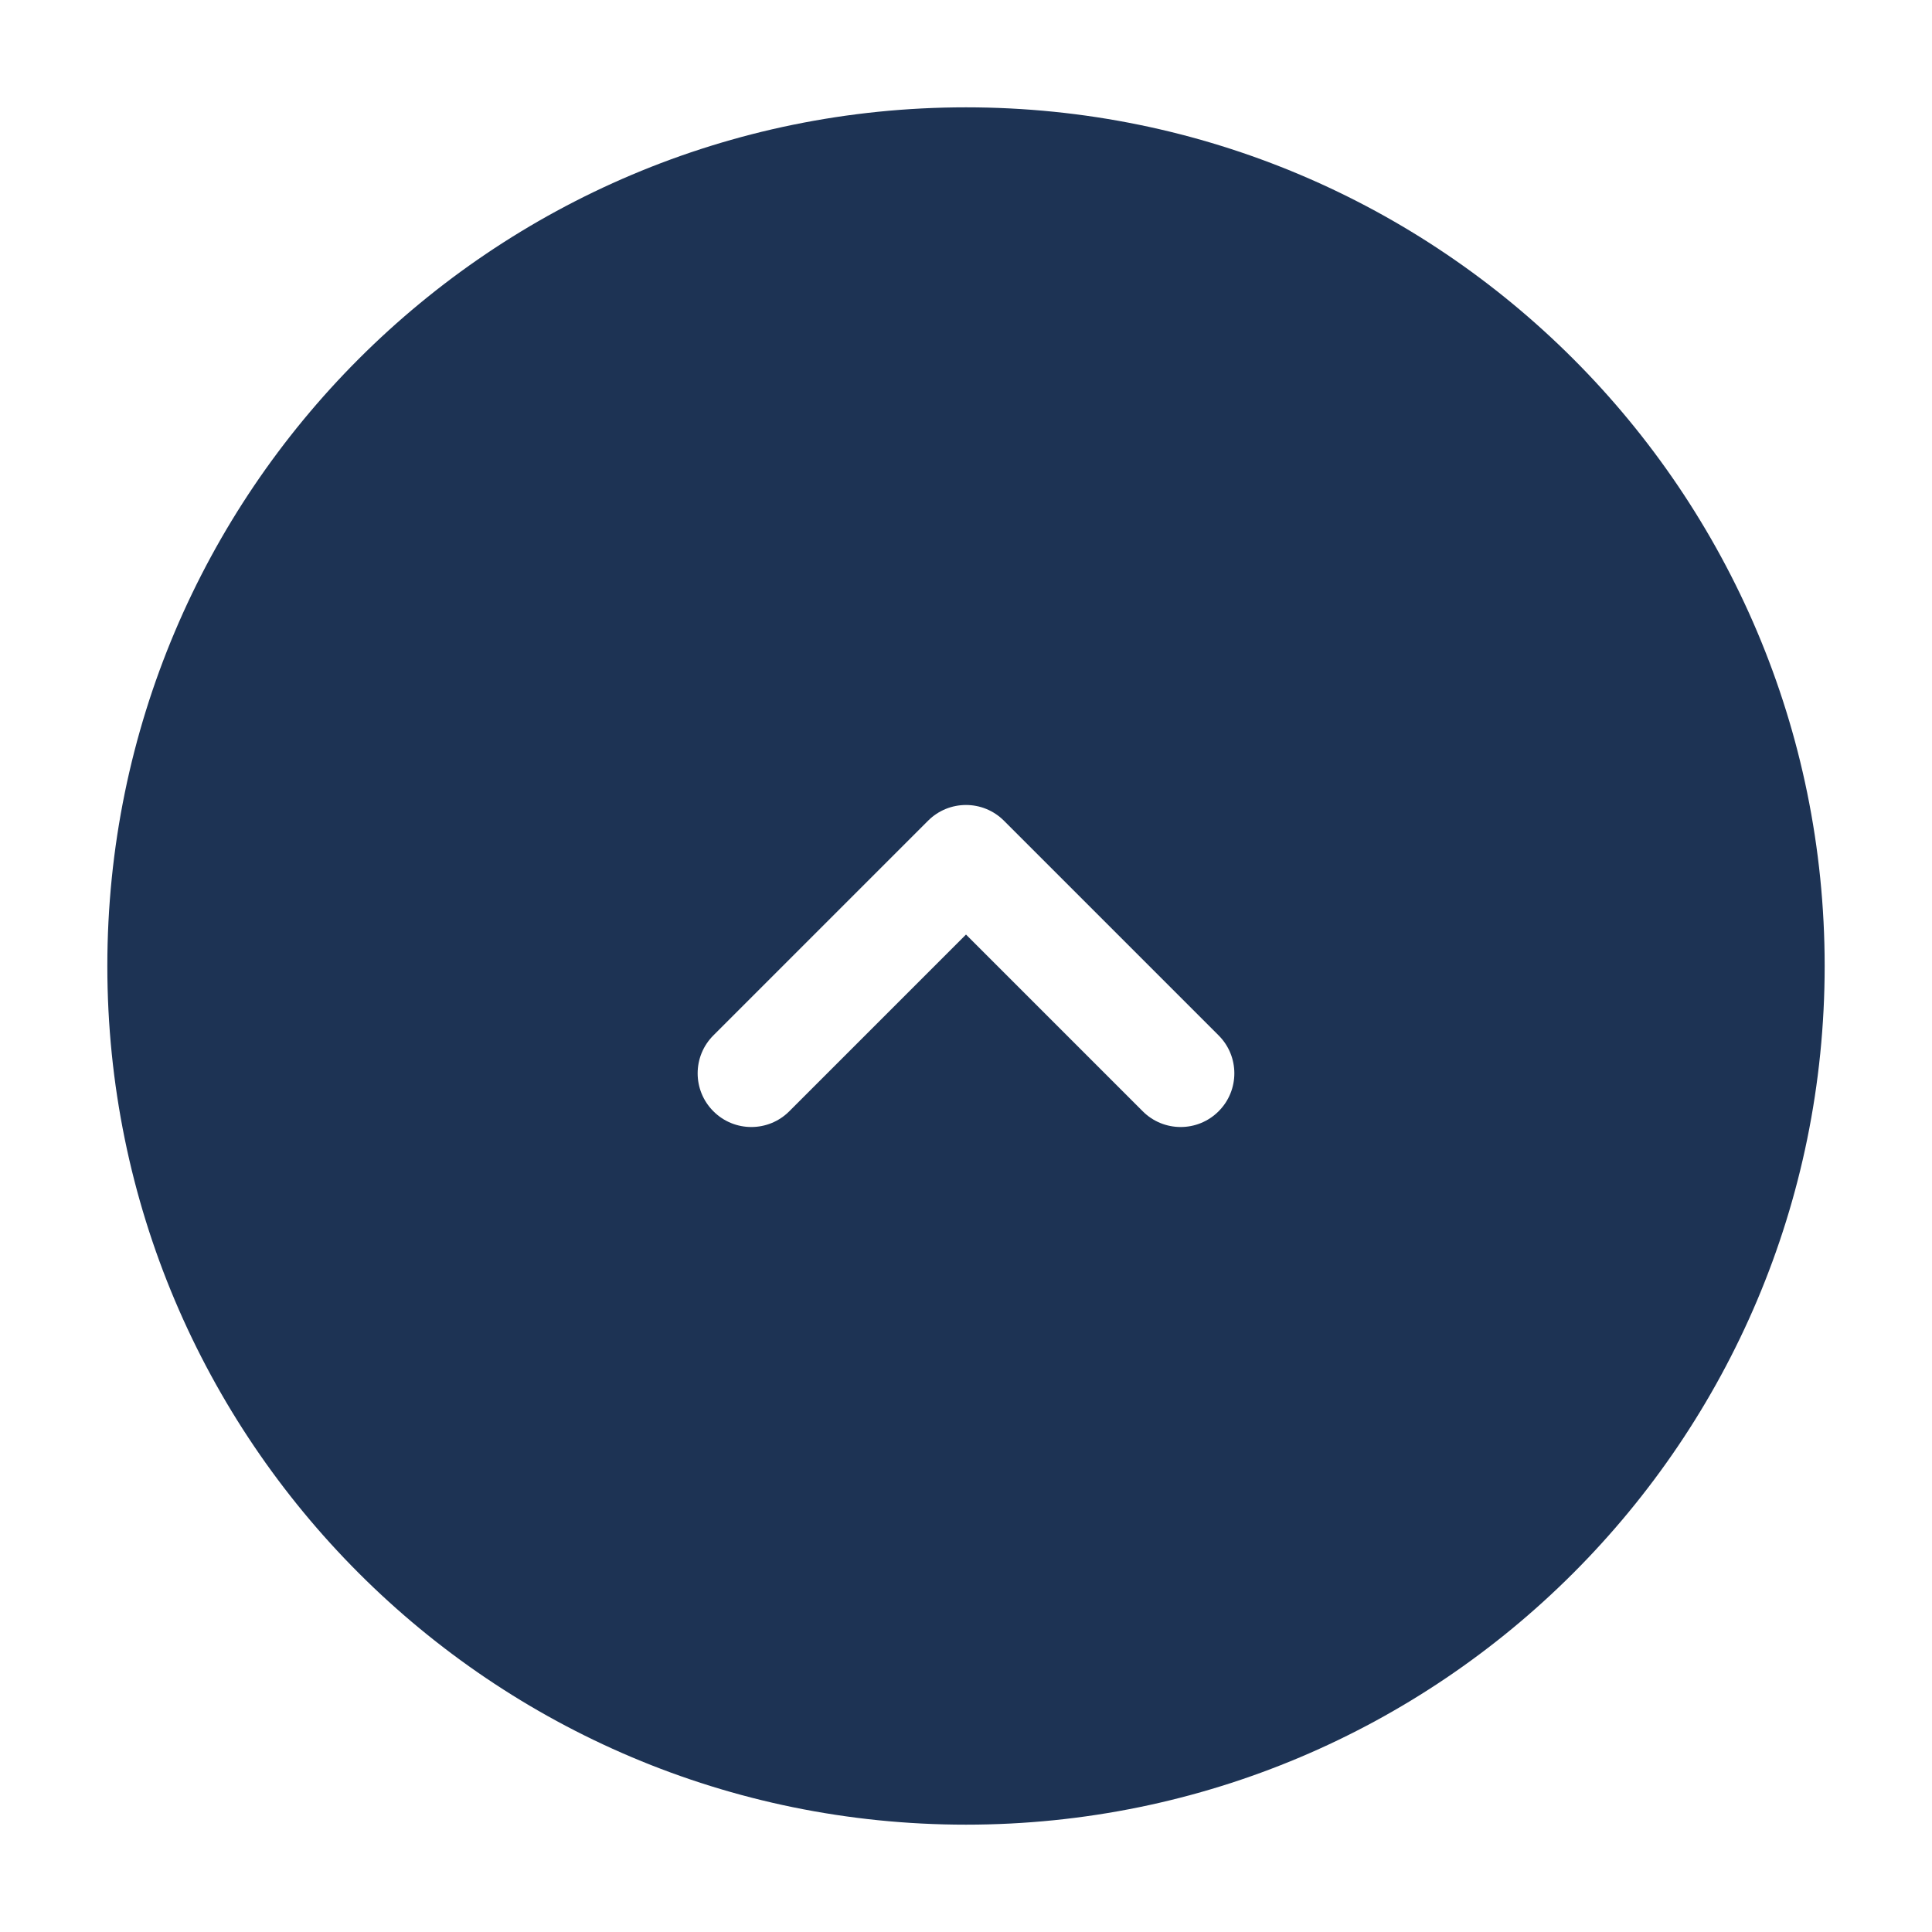
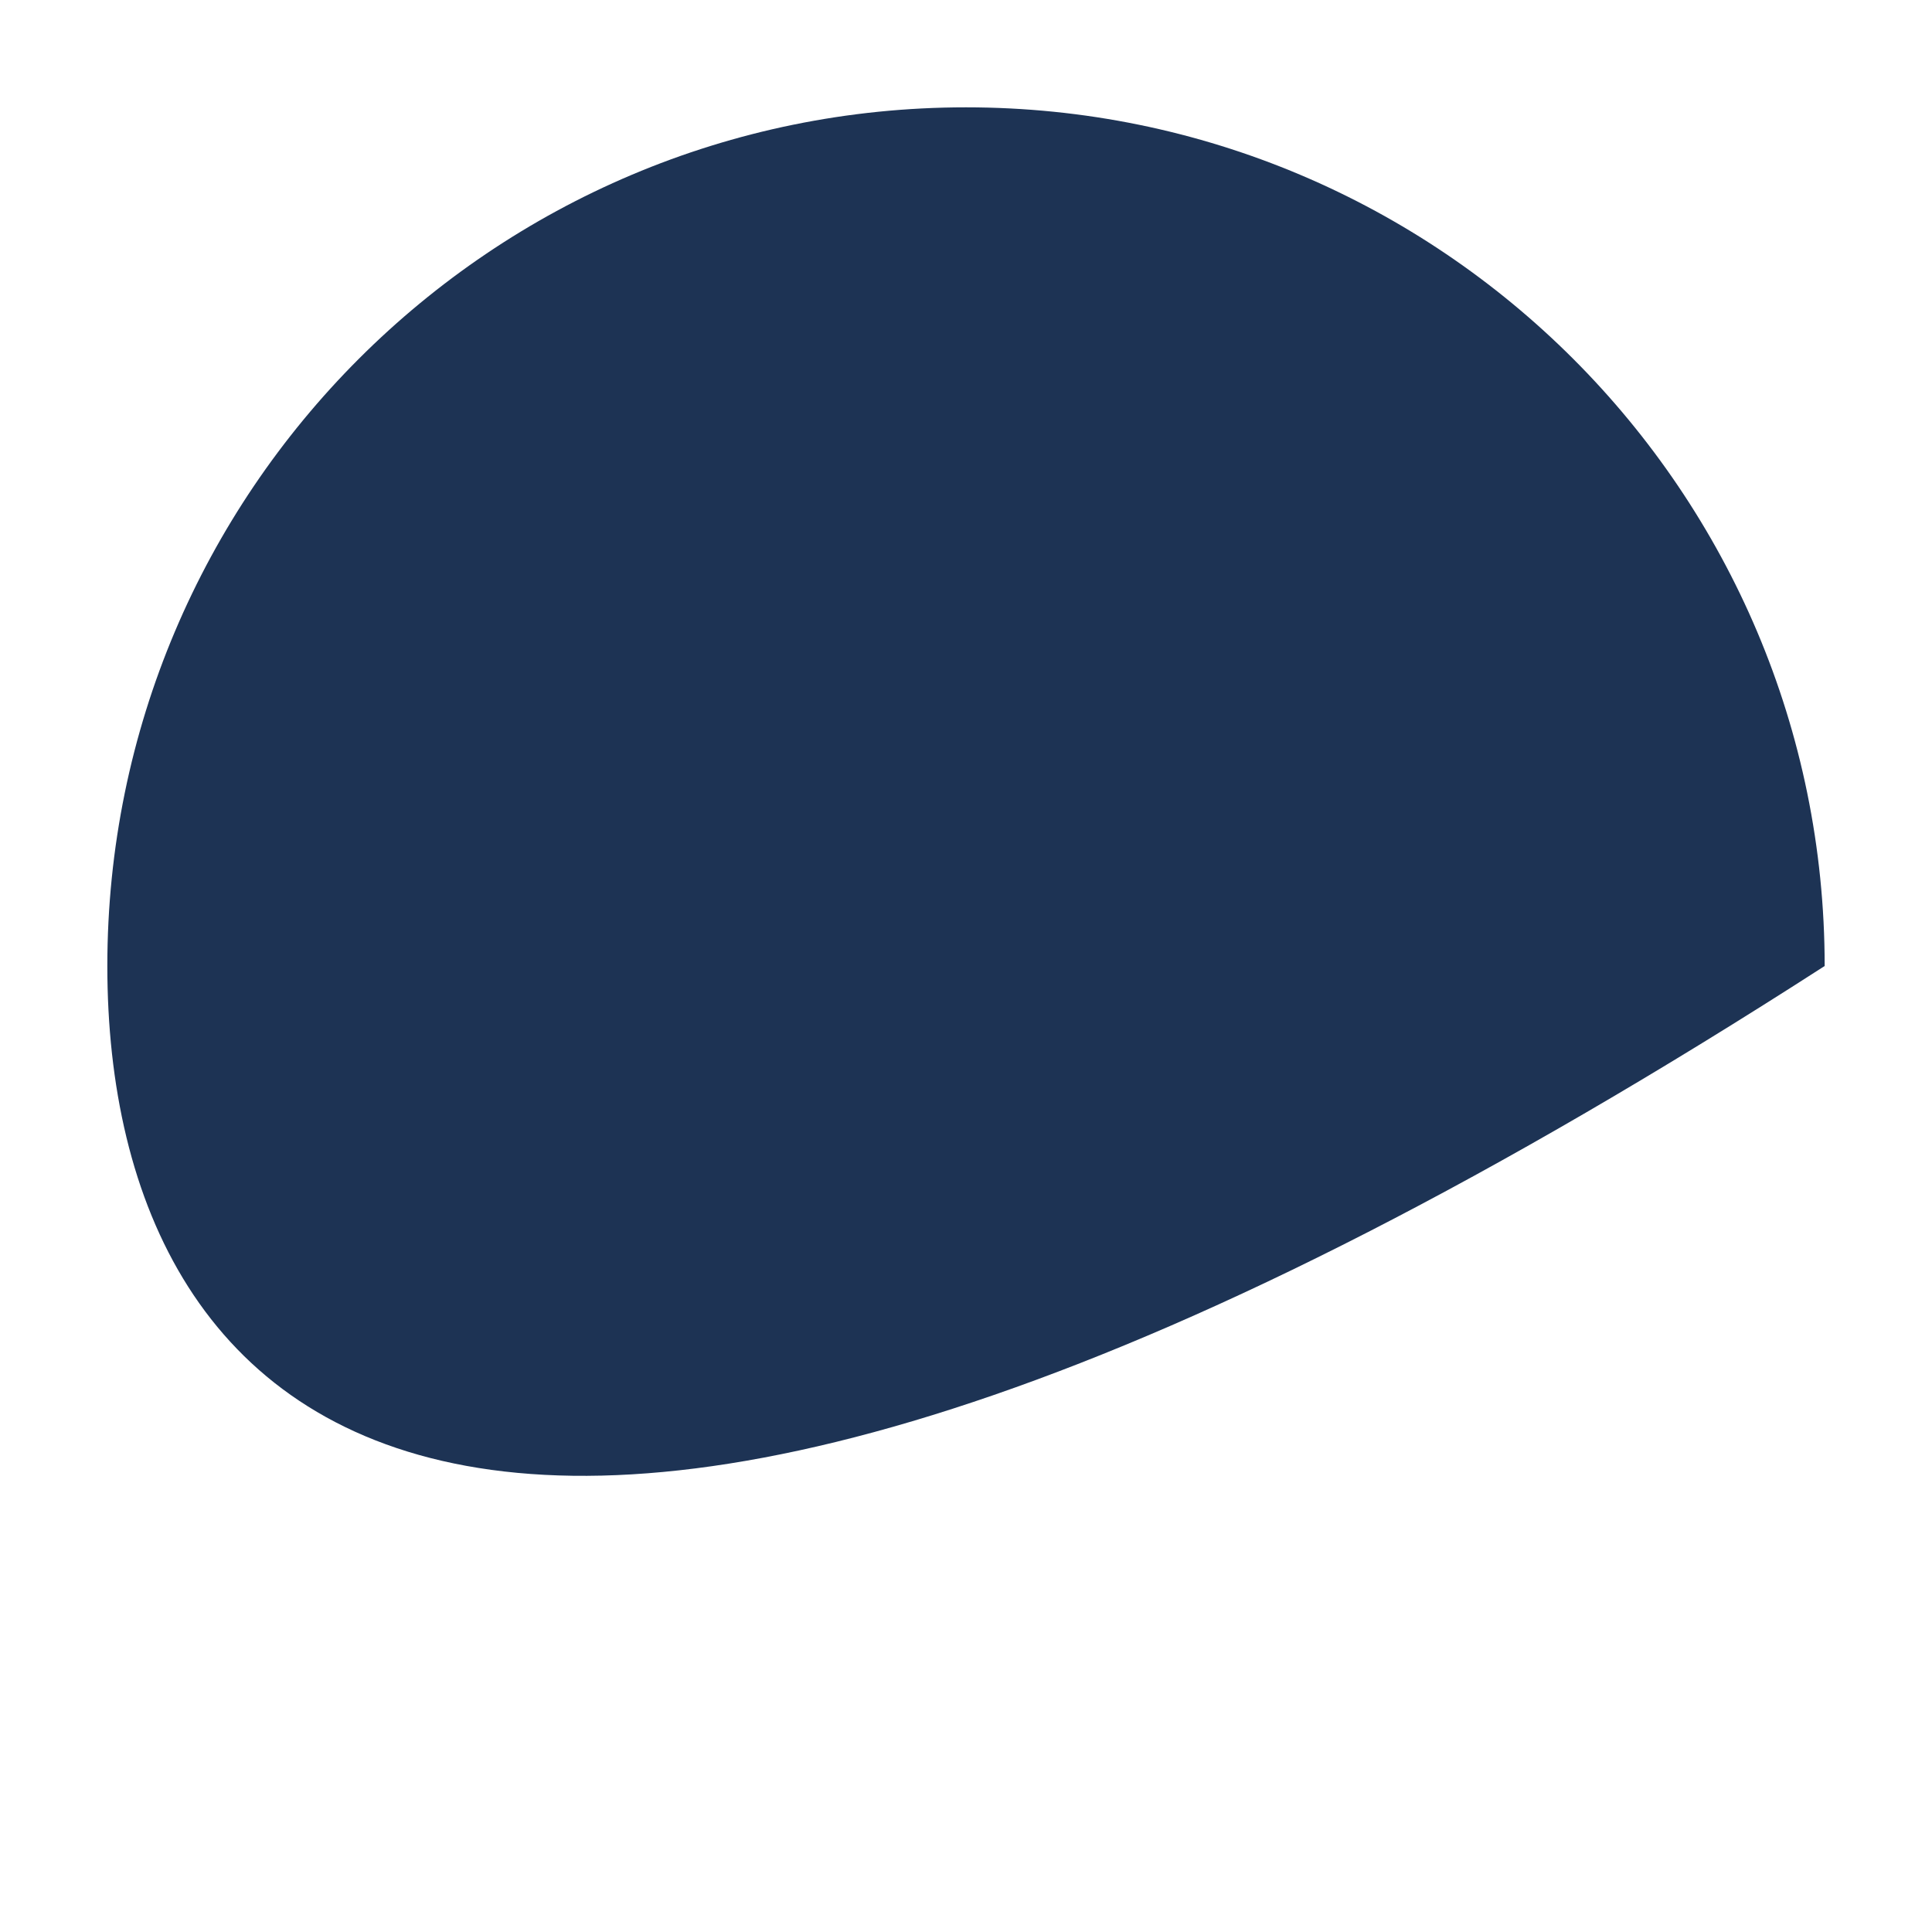
<svg xmlns="http://www.w3.org/2000/svg" width="36" height="36" viewBox="0 0 36 36" fill="none">
  <g filter="url(#filter0_d_316_1930)">
-     <path d="M2 17C2 8.163 9.163 1 18 1C26.837 1 34 8.163 34 17C34 25.837 26.837 33 18 33C9.163 33 2 25.837 2 17Z" fill="#1D3354" />
-     <path fill-rule="evenodd" clip-rule="evenodd" d="M22.707 19.707C22.317 20.098 21.683 20.098 21.293 19.707L18 16.414L14.707 19.707C14.317 20.098 13.683 20.098 13.293 19.707C12.902 19.317 12.902 18.683 13.293 18.293L17.293 14.293C17.683 13.902 18.317 13.902 18.707 14.293L22.707 18.293C23.098 18.683 23.098 19.317 22.707 19.707Z" fill="white" />
+     <path d="M2 17C2 8.163 9.163 1 18 1C26.837 1 34 8.163 34 17C9.163 33 2 25.837 2 17Z" fill="#1D3354" />
  </g>
  <defs>
    <filter id="filter0_d_316_1930" x="0" y="0" width="36" height="36" filterUnits="userSpaceOnUse" color-interpolation-filters="sRGB">
      <feFlood flood-opacity="0" result="BackgroundImageFix" />
      <feColorMatrix in="SourceAlpha" type="matrix" values="0 0 0 0 0 0 0 0 0 0 0 0 0 0 0 0 0 0 127 0" result="hardAlpha" />
      <feOffset dy="1" />
      <feGaussianBlur stdDeviation="1" />
      <feColorMatrix type="matrix" values="0 0 0 0 0 0 0 0 0 0 0 0 0 0 0 0 0 0 0.12 0" />
      <feBlend mode="normal" in2="BackgroundImageFix" result="effect1_dropShadow_316_1930" />
      <feBlend mode="normal" in="SourceGraphic" in2="effect1_dropShadow_316_1930" result="shape" />
    </filter>
  </defs>
</svg>